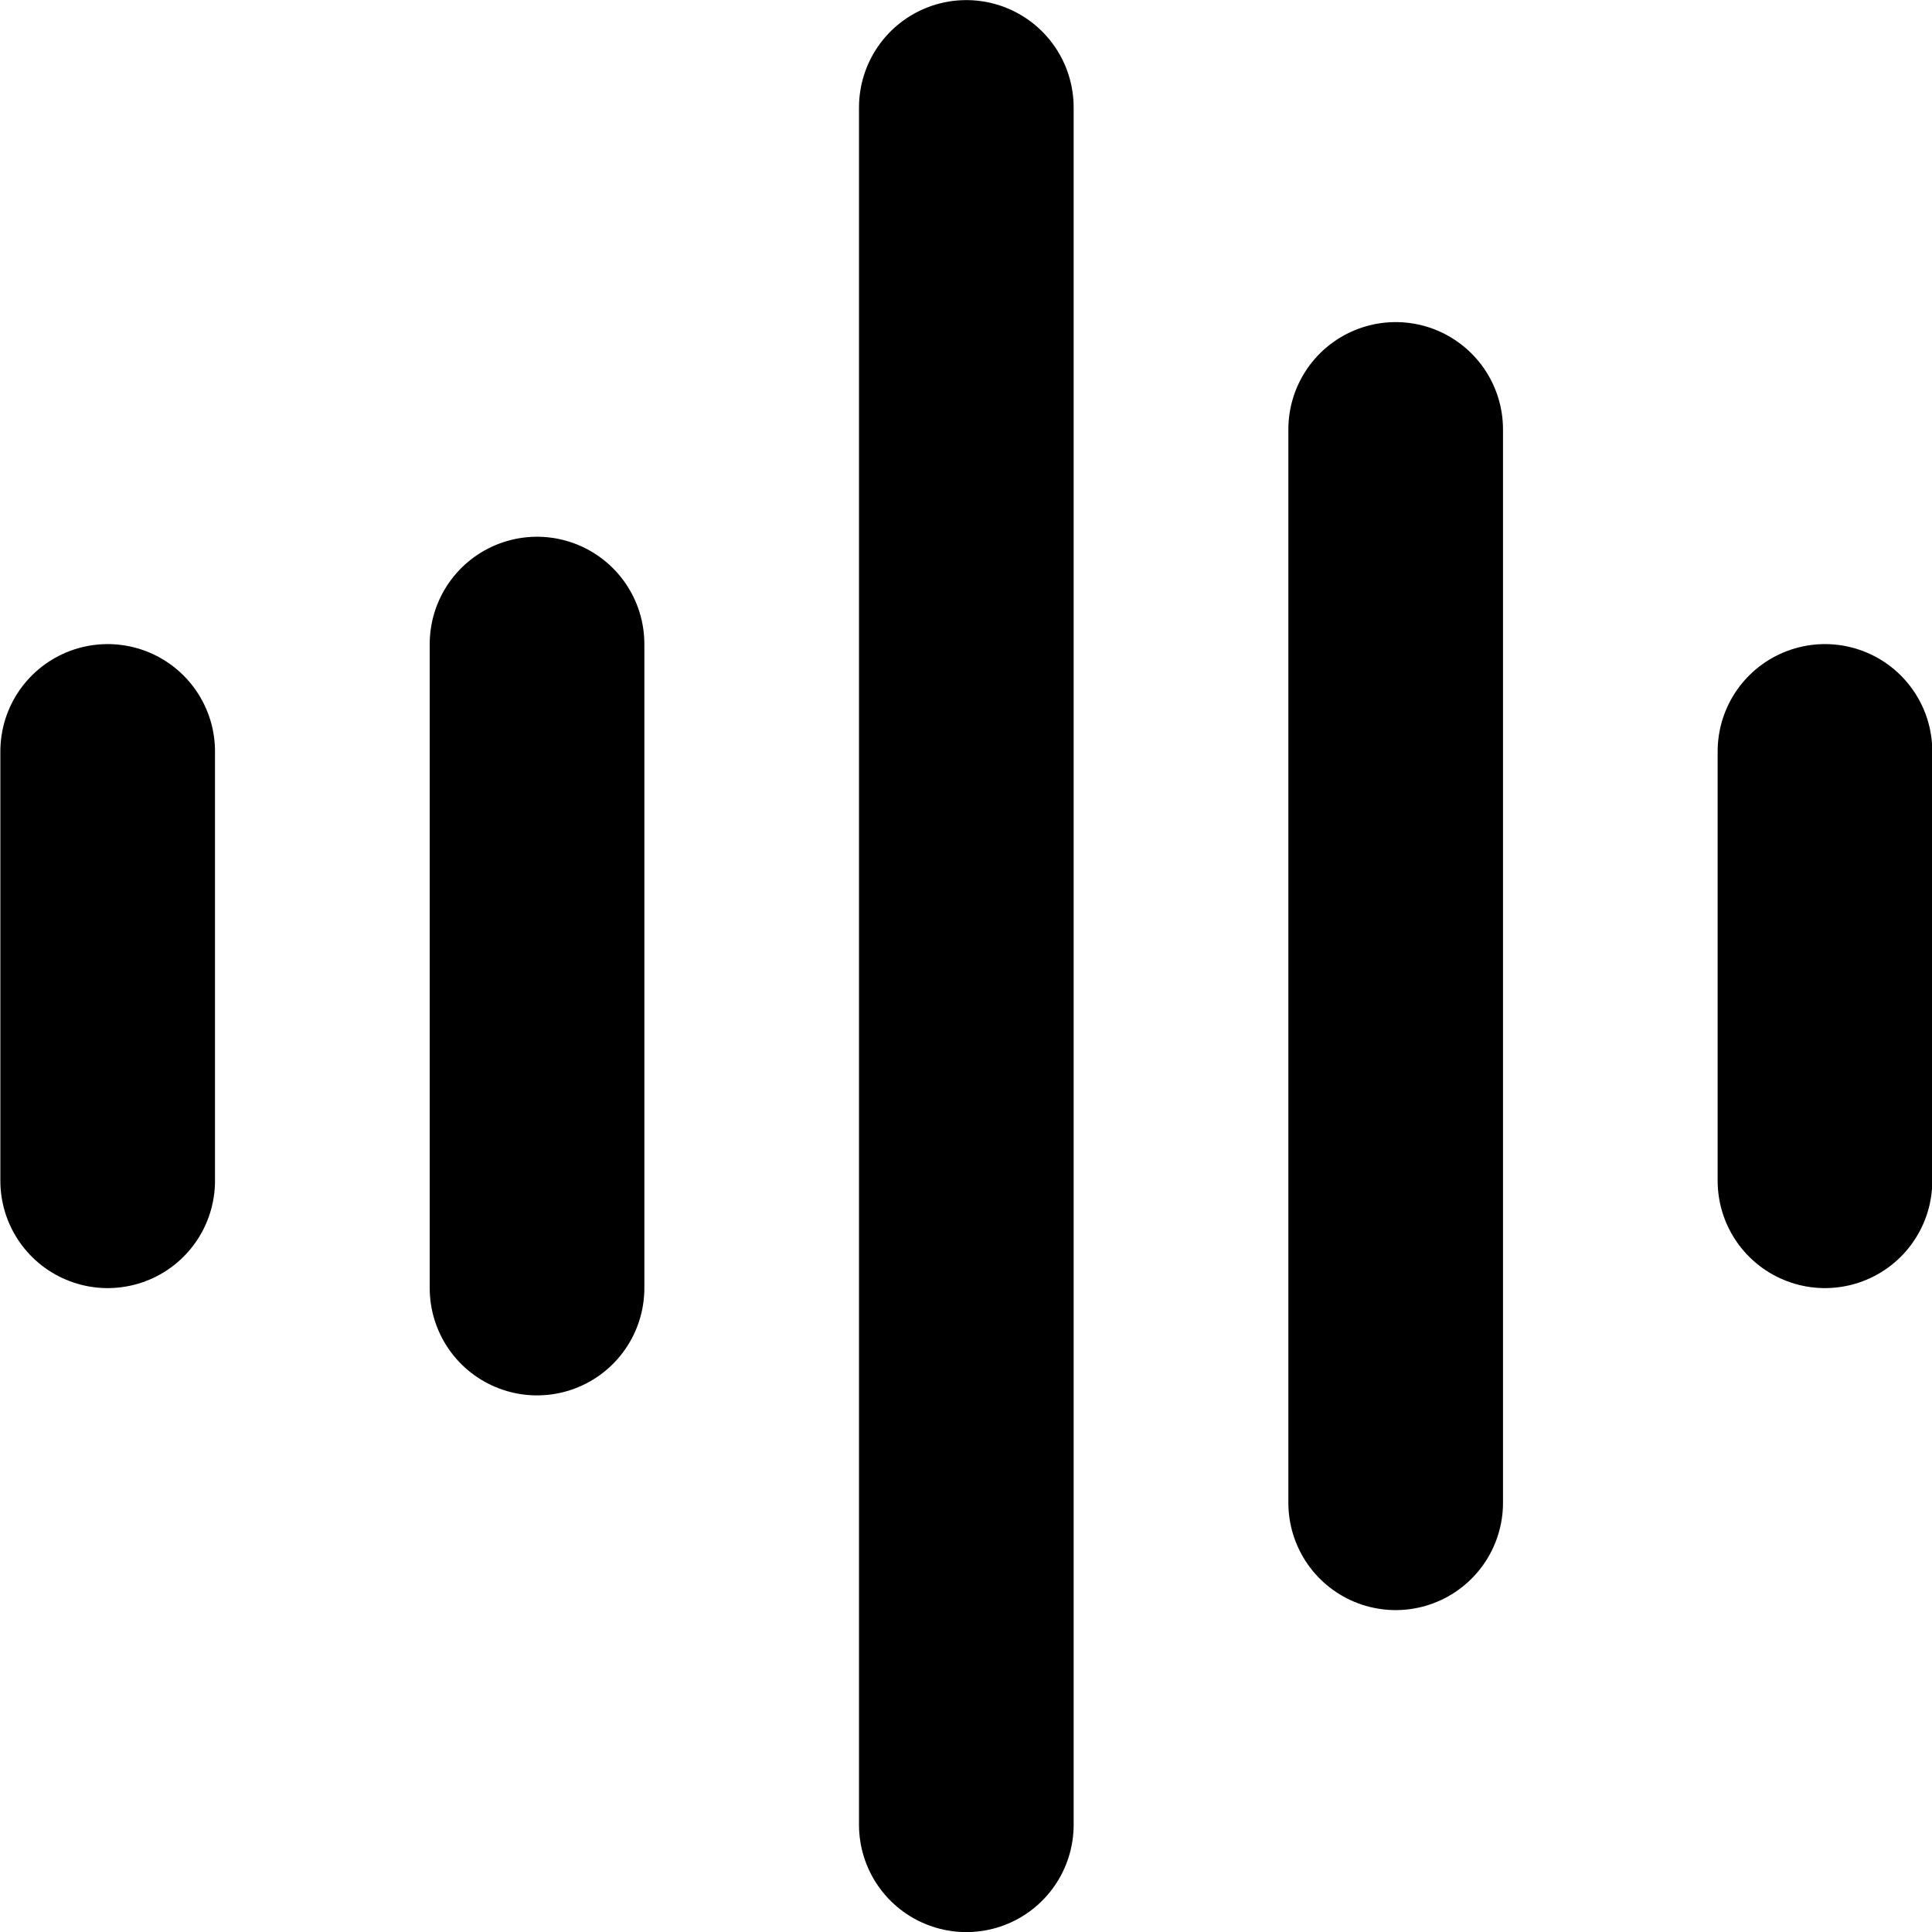
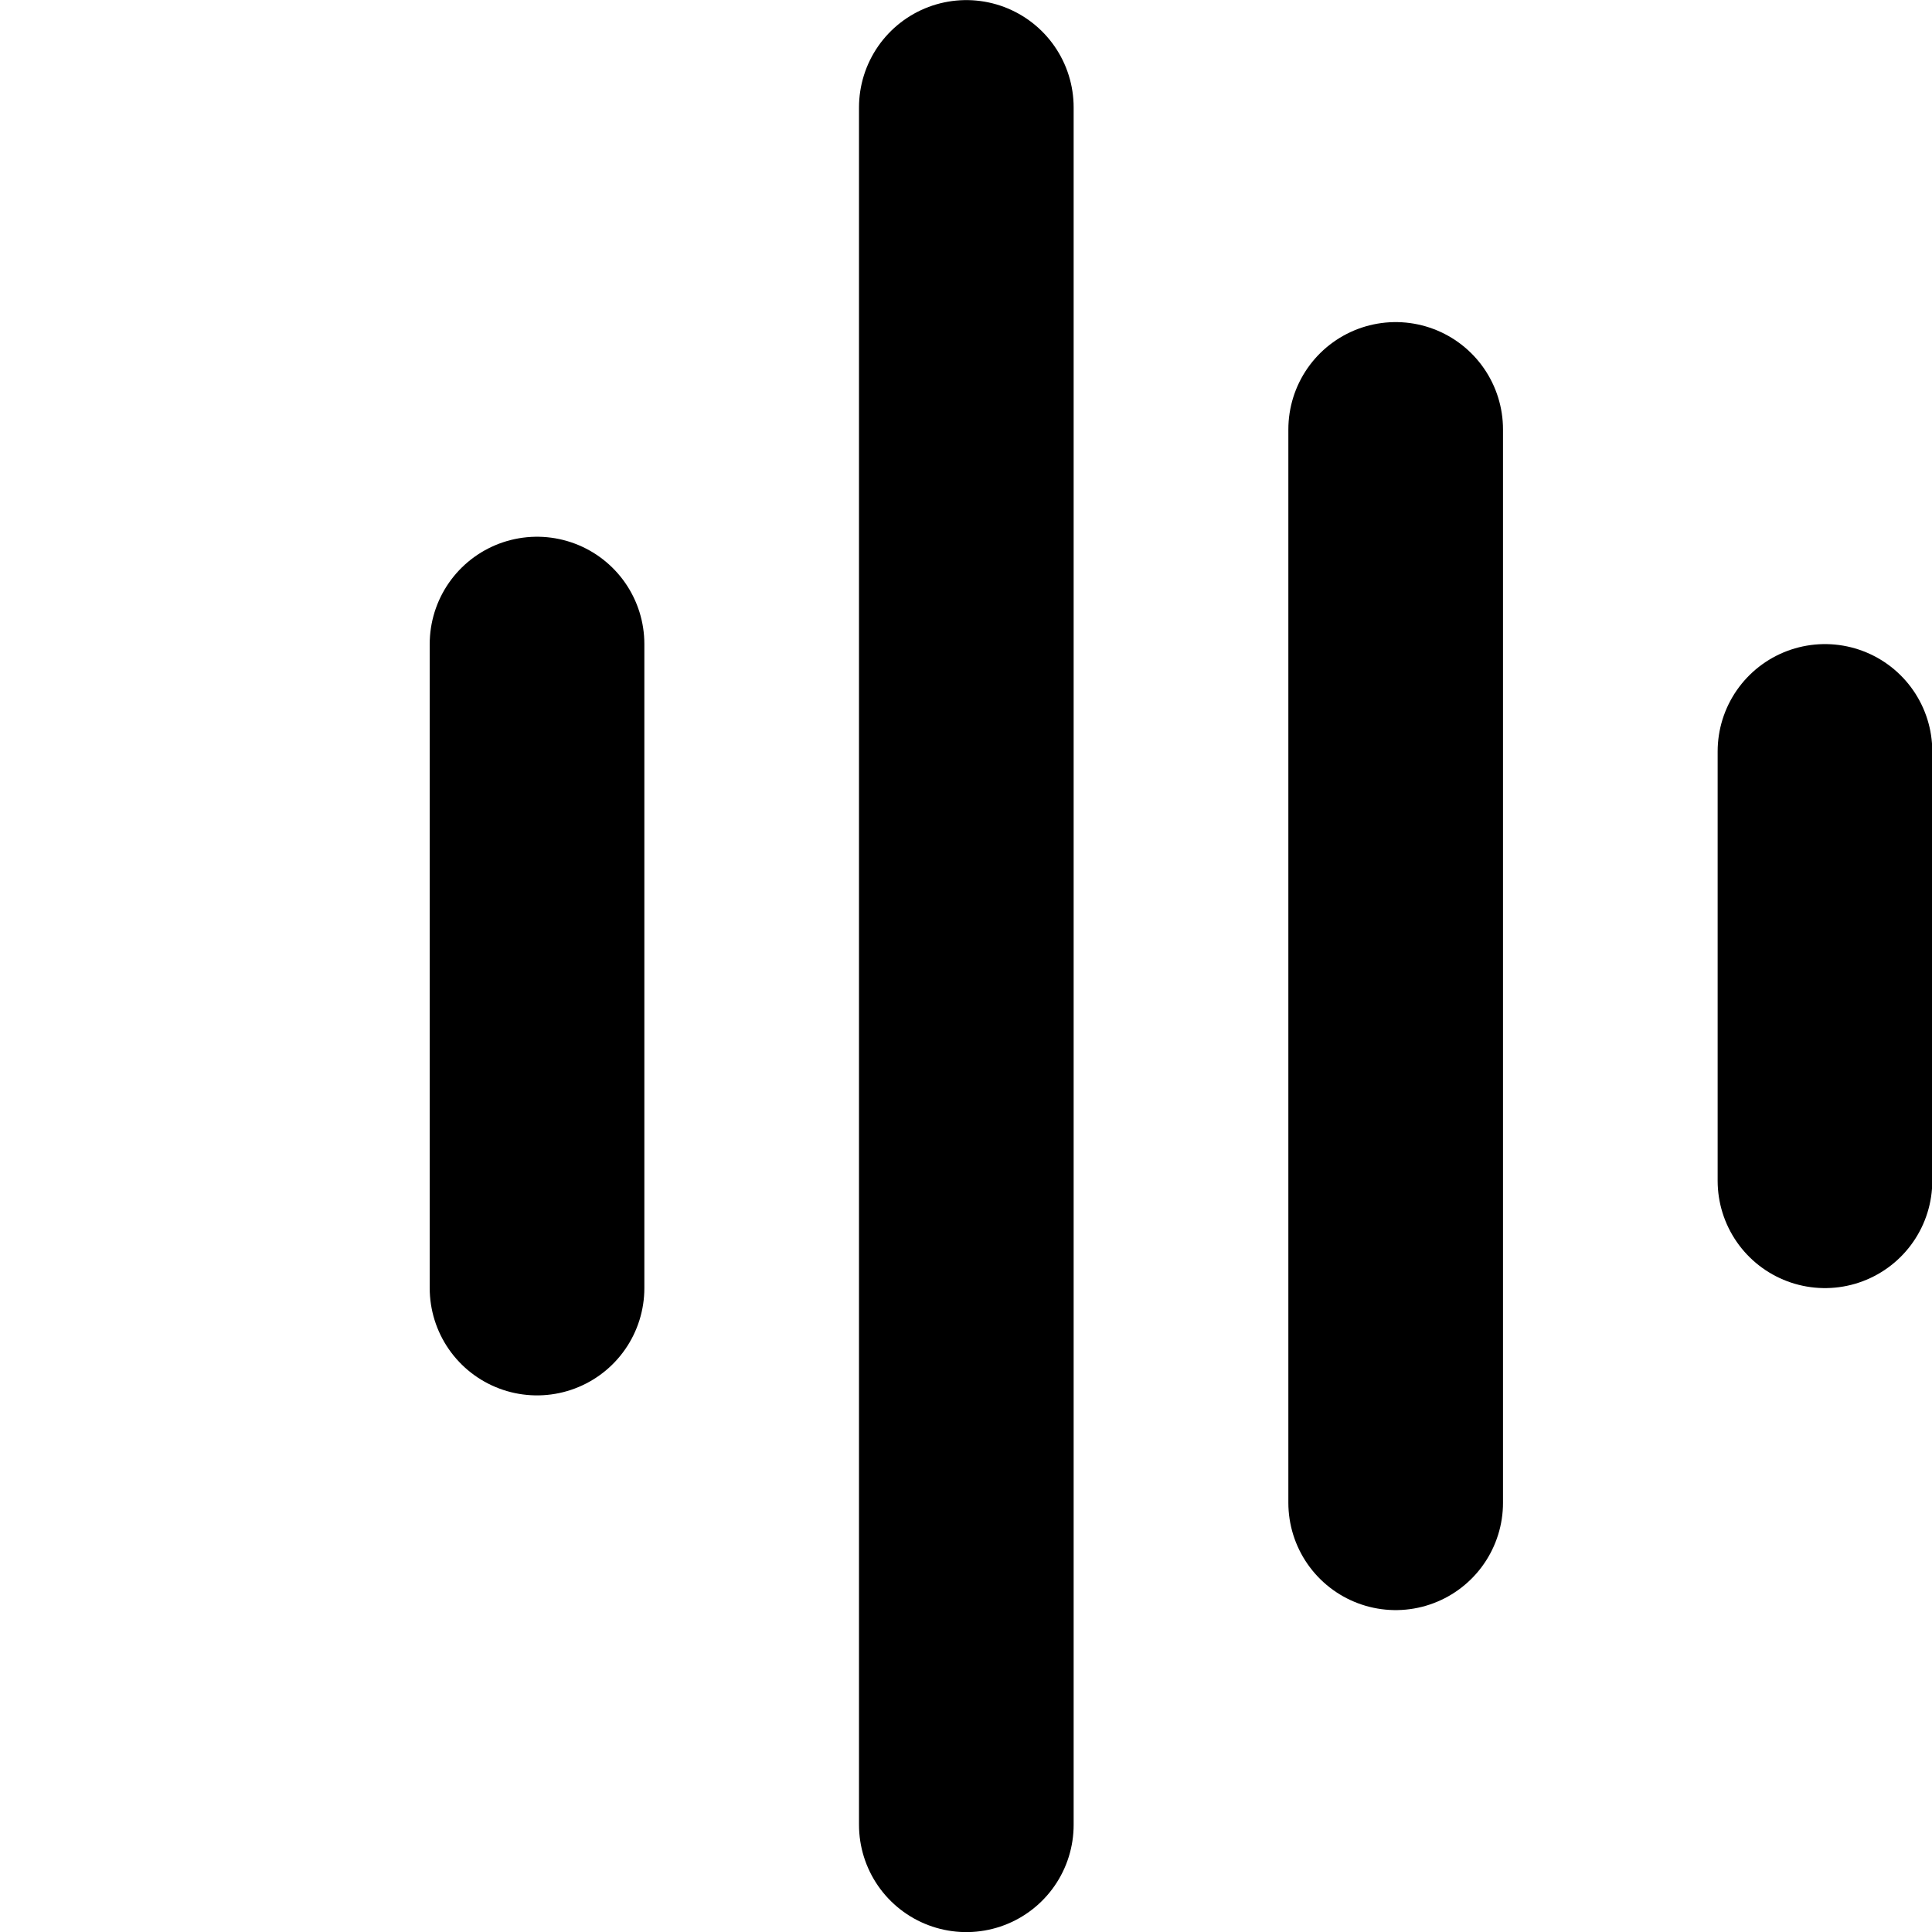
<svg xmlns="http://www.w3.org/2000/svg" width="30" height="30" viewBox="0 0 30 30" fill="none">
-   <path d="M15.005 1.668V28.335M8.339 10.001V20.001M28.338 11.668V18.335M1.672 11.668V18.335M21.672 6.668V23.335" stroke="black" stroke-width="3.333" stroke-linecap="round" stroke-linejoin="round" />
+   <path d="M15.005 1.668V28.335M8.339 10.001V20.001M28.338 11.668V18.335V18.335M21.672 6.668V23.335" stroke="black" stroke-width="3.333" stroke-linecap="round" stroke-linejoin="round" />
</svg>